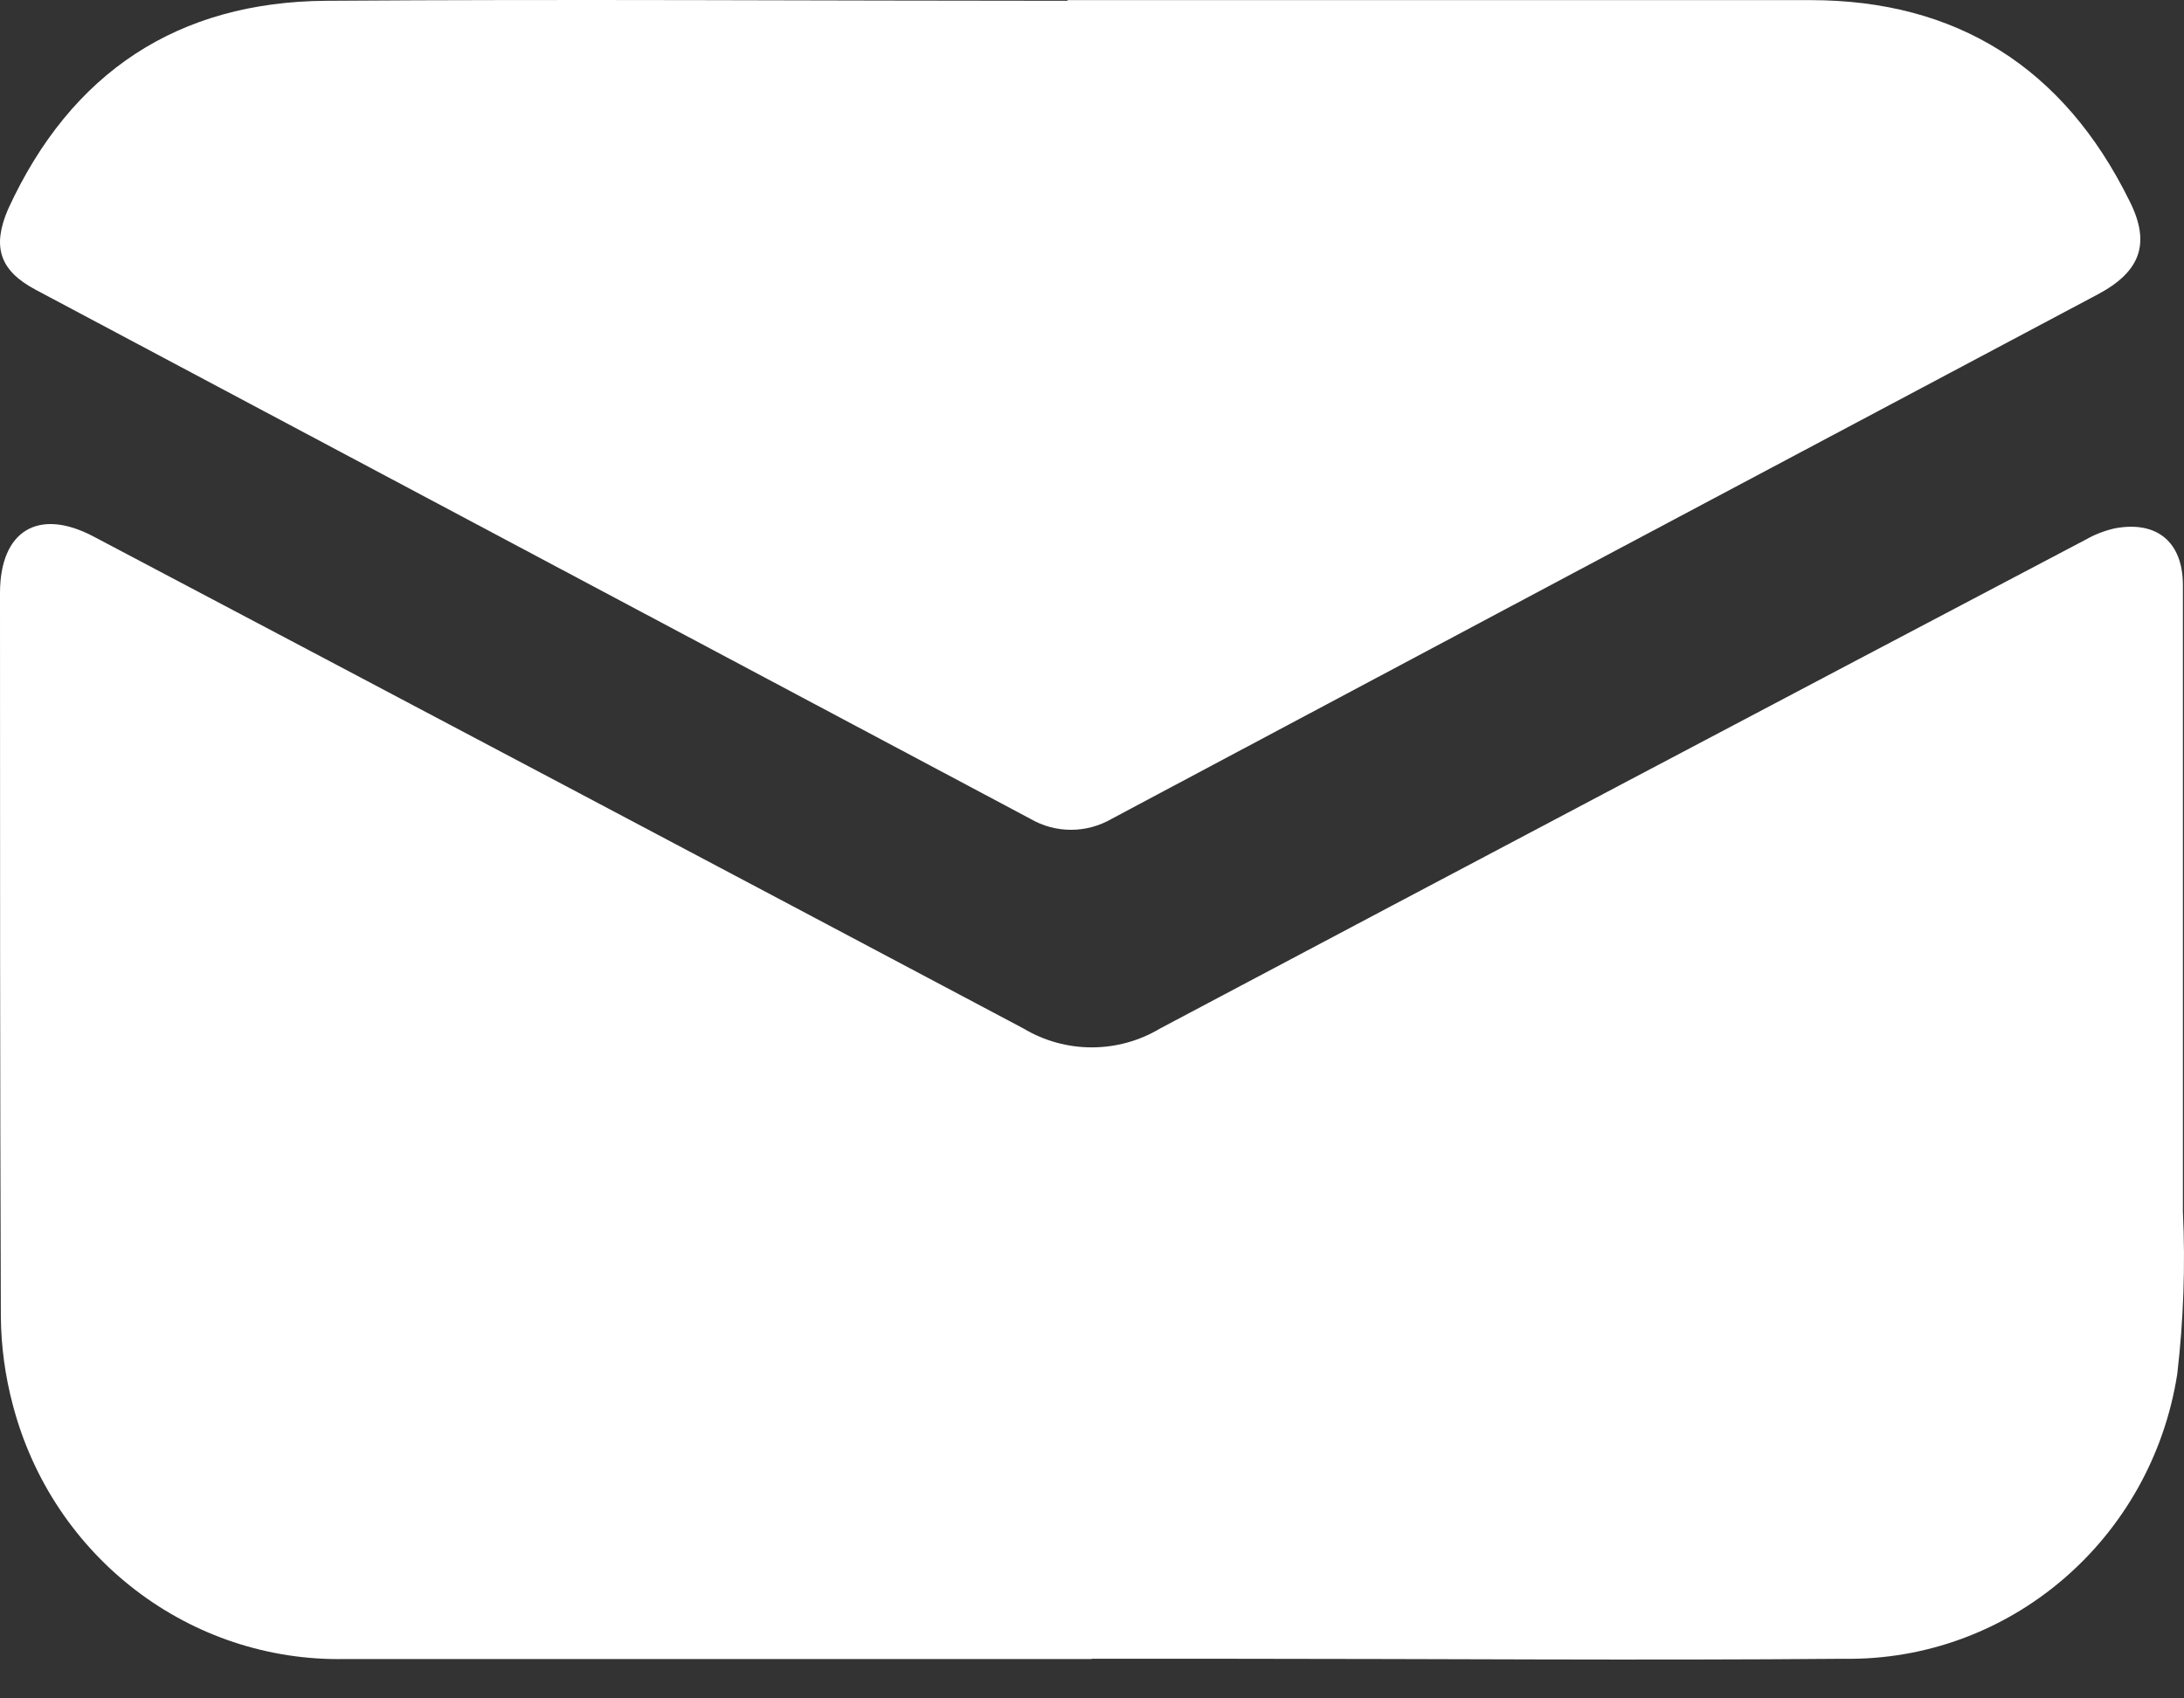
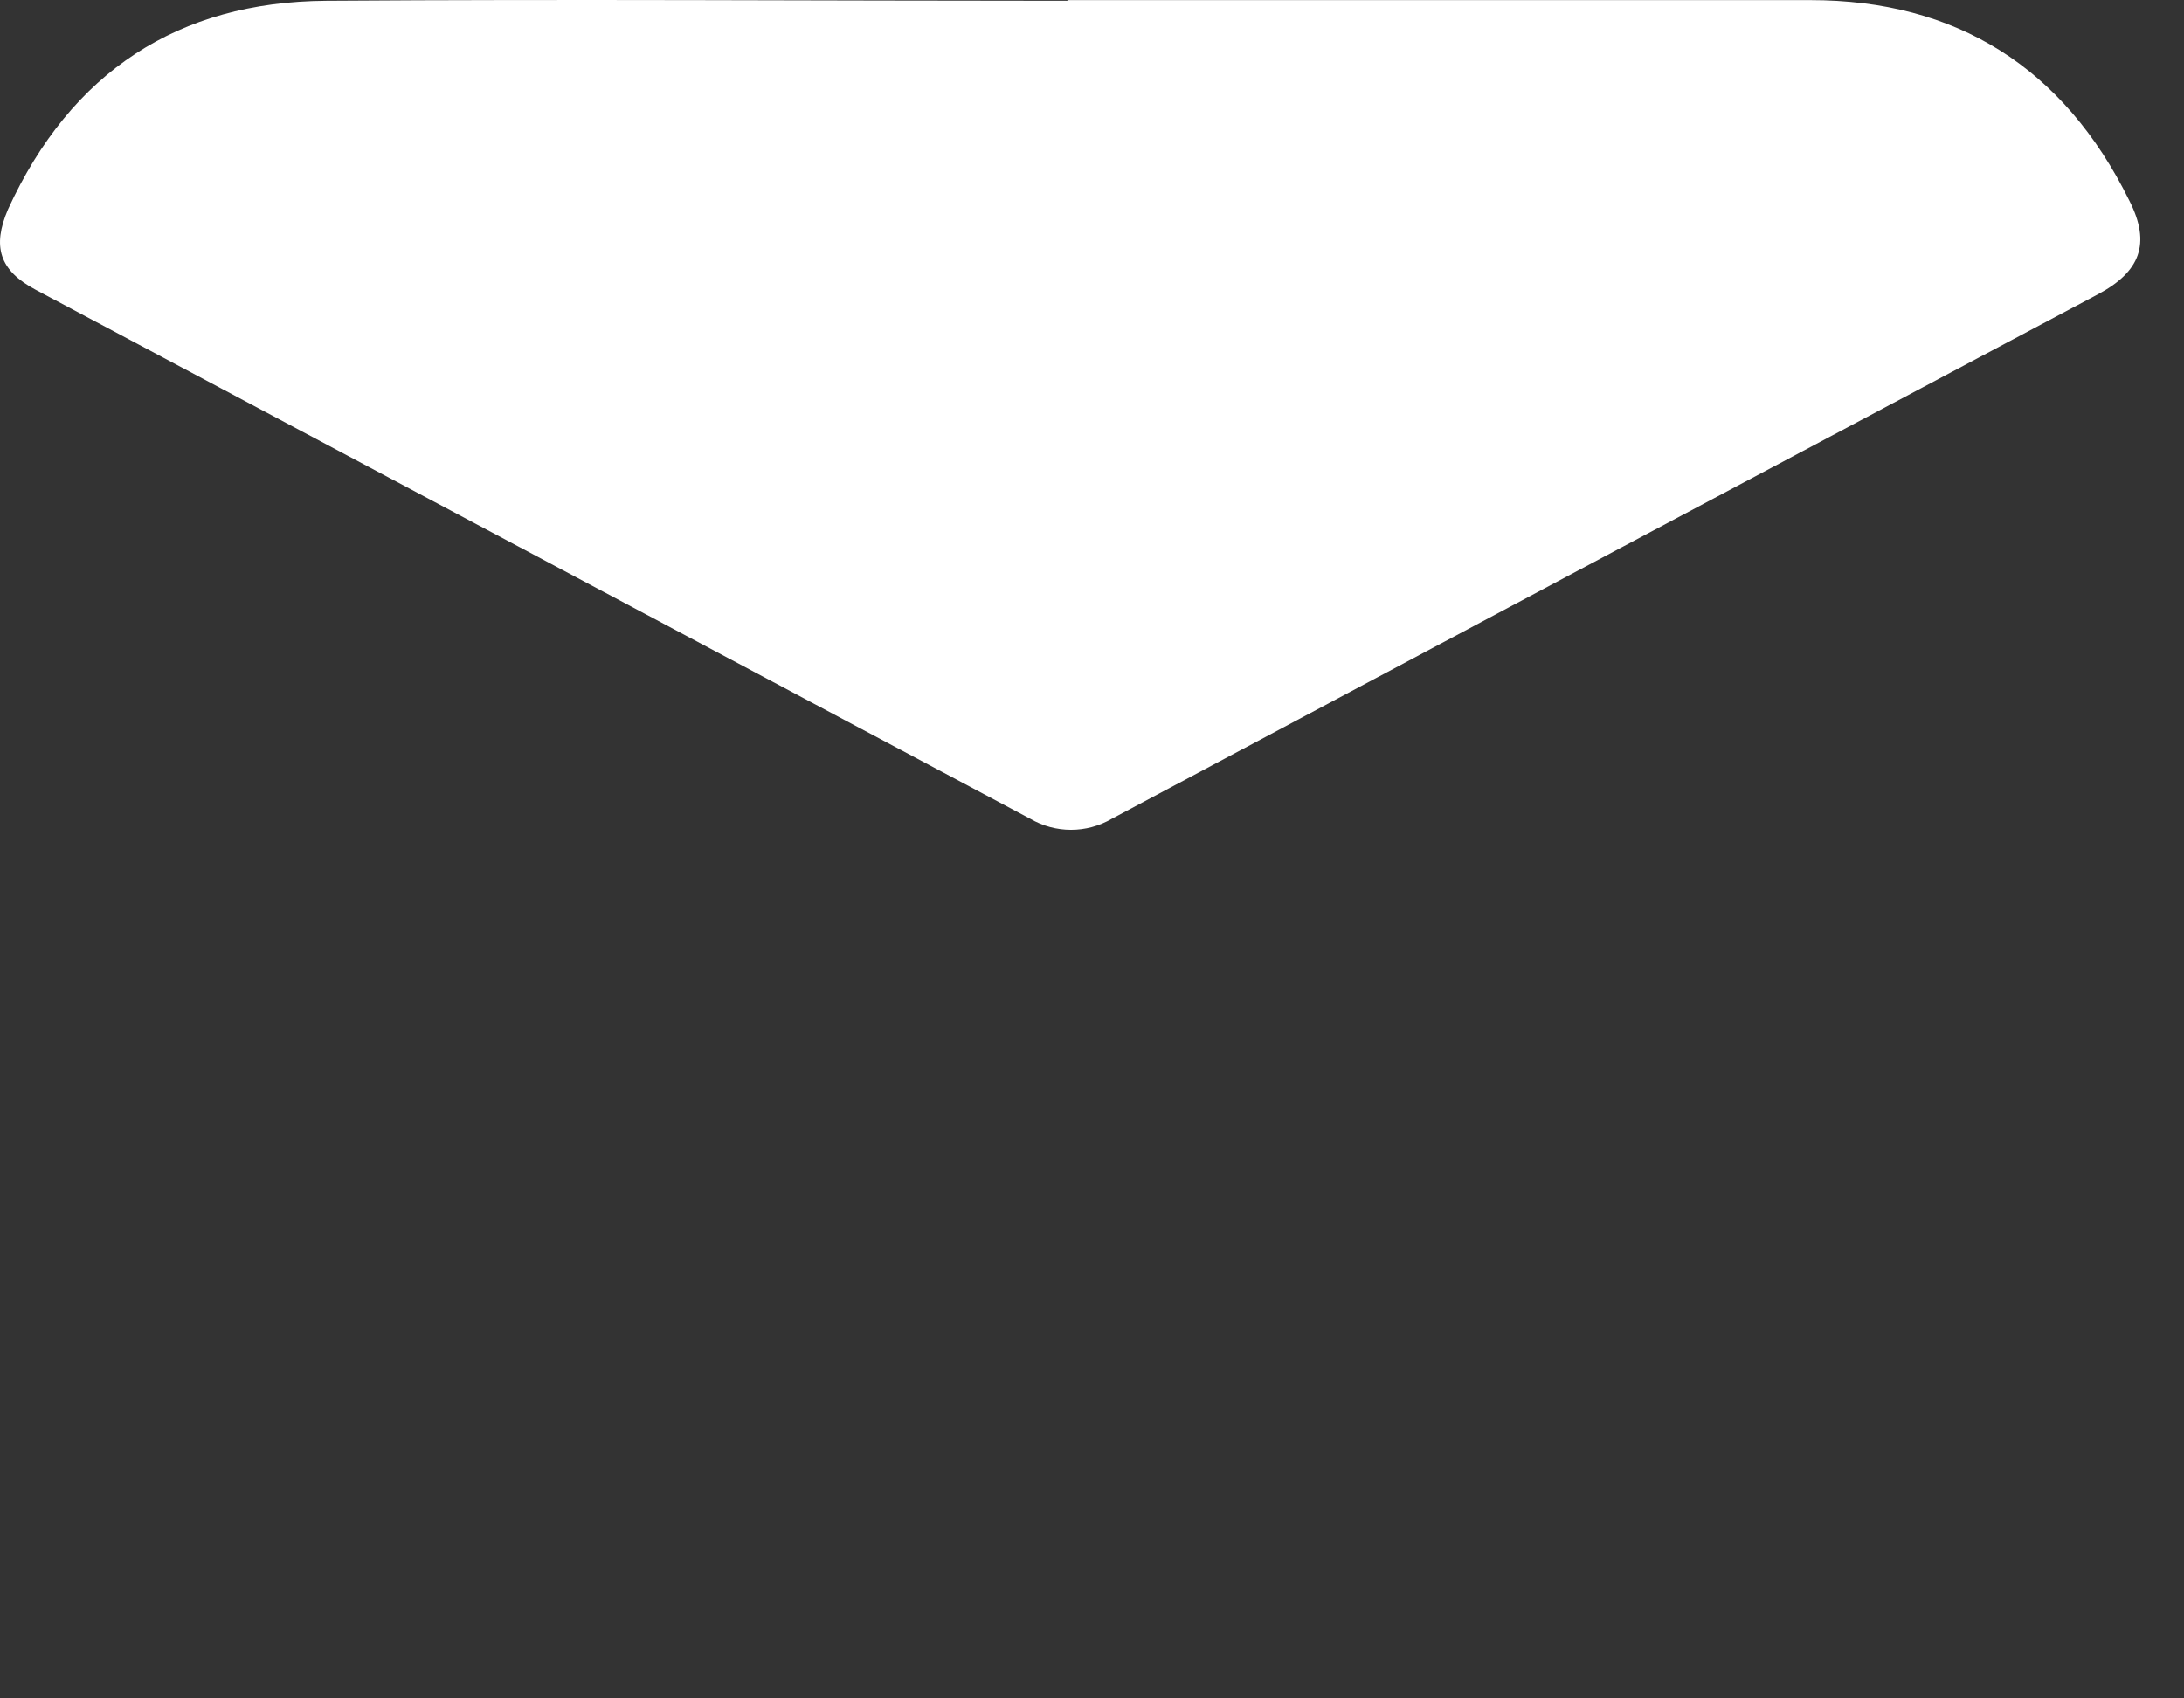
<svg xmlns="http://www.w3.org/2000/svg" width="36px" height="28px" viewBox="0 0 36 28" version="1.1">
  <rect x="0" y="0" width="36" height="28" fill="#333333" stroke="none" />
  <title>icon-email</title>
  <desc>Created with Sketch.</desc>
  <defs />
  <g id="Page-2" stroke="none" stroke-width="1" fill="none" fill-rule="evenodd">
    <g id="icon-email" fill-rule="nonzero" fill="#ffffff">
-       <path d="M17.995,27.351 C13.894,27.351 9.794,27.351 5.694,27.351 C3.134,27.404 0.87,25.675 0.212,23.164 C0.085,22.688 0.018,22.196 0.014,21.703 C0,17.731 0,13.753 0,9.778 C0,8.748 0.633,8.364 1.544,8.846 C6.654,11.543 11.761,14.245 16.865,16.953 C17.563,17.372 18.43,17.372 19.128,16.953 C24.208,14.259 29.293,11.573 34.384,8.894 C34.532,8.81 34.691,8.749 34.856,8.711 C35.554,8.58 35.982,8.934 35.982,9.65 C35.982,13.092 35.982,16.534 35.982,19.978 C36.024,20.871 35.992,21.765 35.889,22.652 C35.461,25.388 33.118,27.389 30.39,27.347 C27.05,27.376 23.714,27.347 20.374,27.347 L17.995,27.347 L17.995,27.351 Z" id="Shape" />
      <path d="M17.59,0.002 C21.675,0.002 25.757,0.002 29.842,0.002 C32.241,0.002 34.014,1.105 35.1,3.31 C35.46,4.019 35.277,4.482 34.579,4.853 C29.16,7.73 23.743,10.611 18.327,13.498 C17.91,13.741 17.398,13.741 16.982,13.498 L0.586,4.776 C-0.008,4.46 -0.133,4.067 0.133,3.449 C1.172,1.182 2.941,0.031 5.373,0.013 C9.444,-0.016 13.515,0.013 17.6,0.013 L17.6,0.013 L17.59,0.002 Z" id="Shape" />
    </g>
  </g>
</svg>